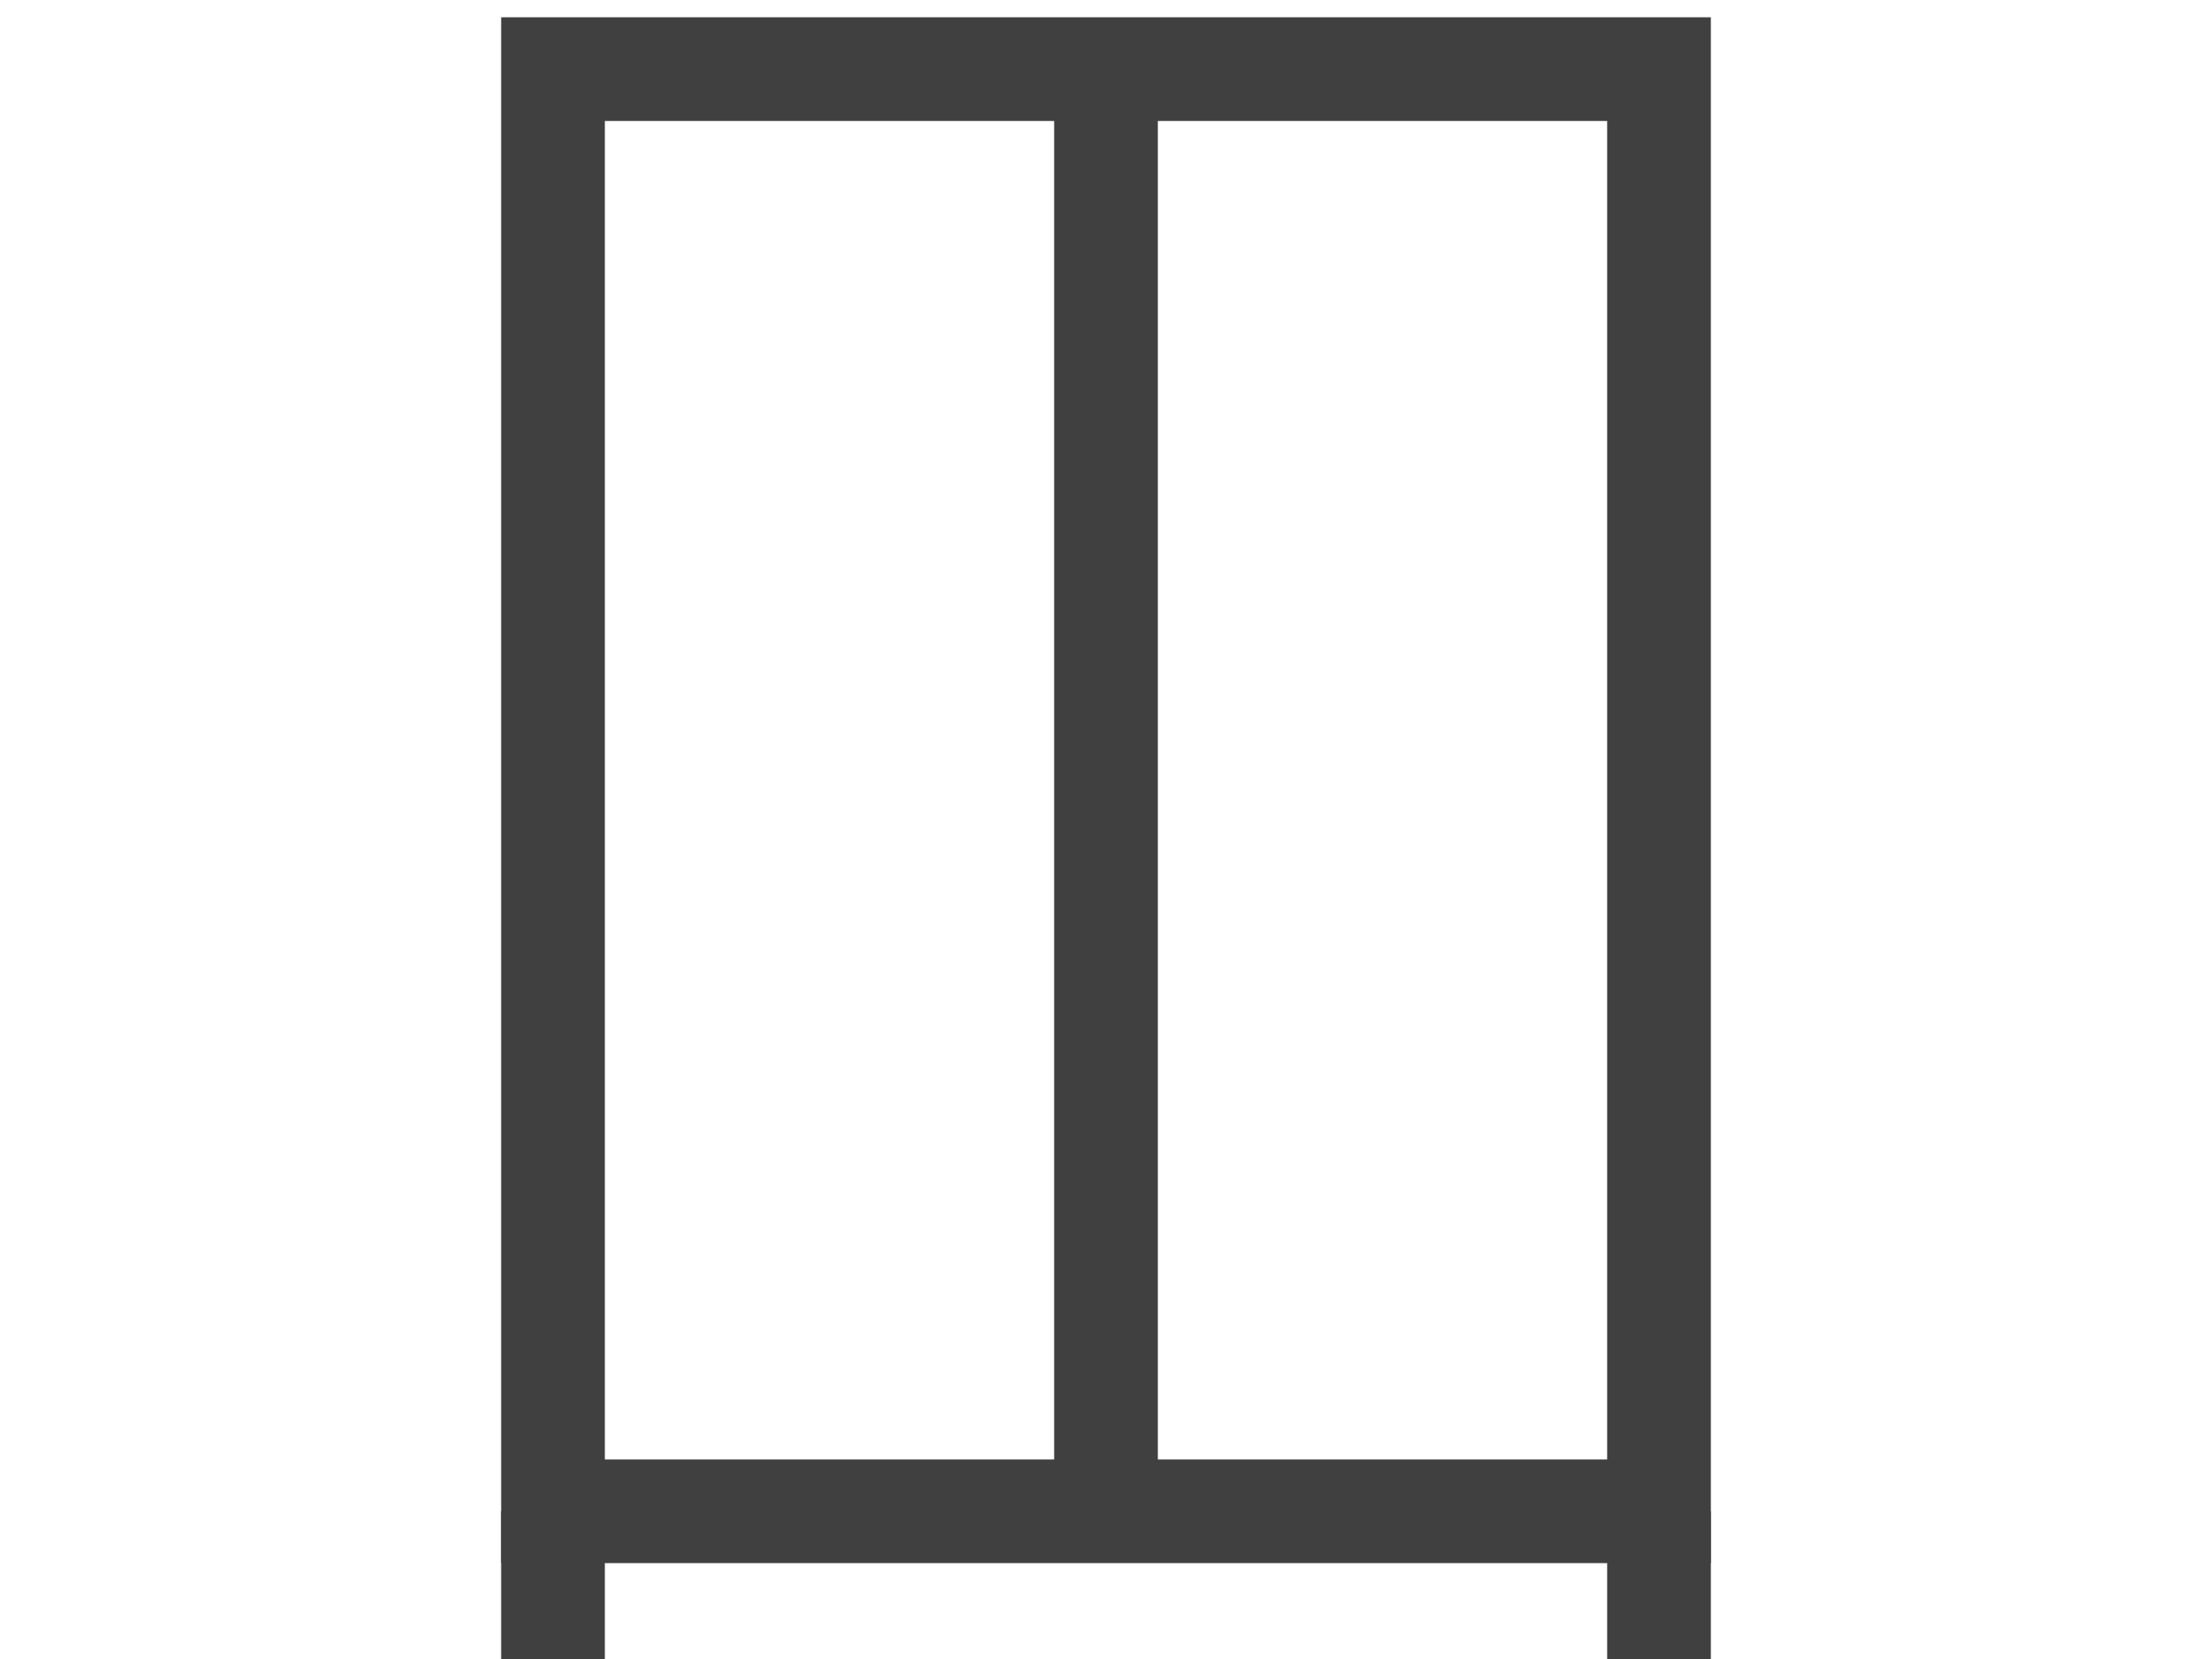
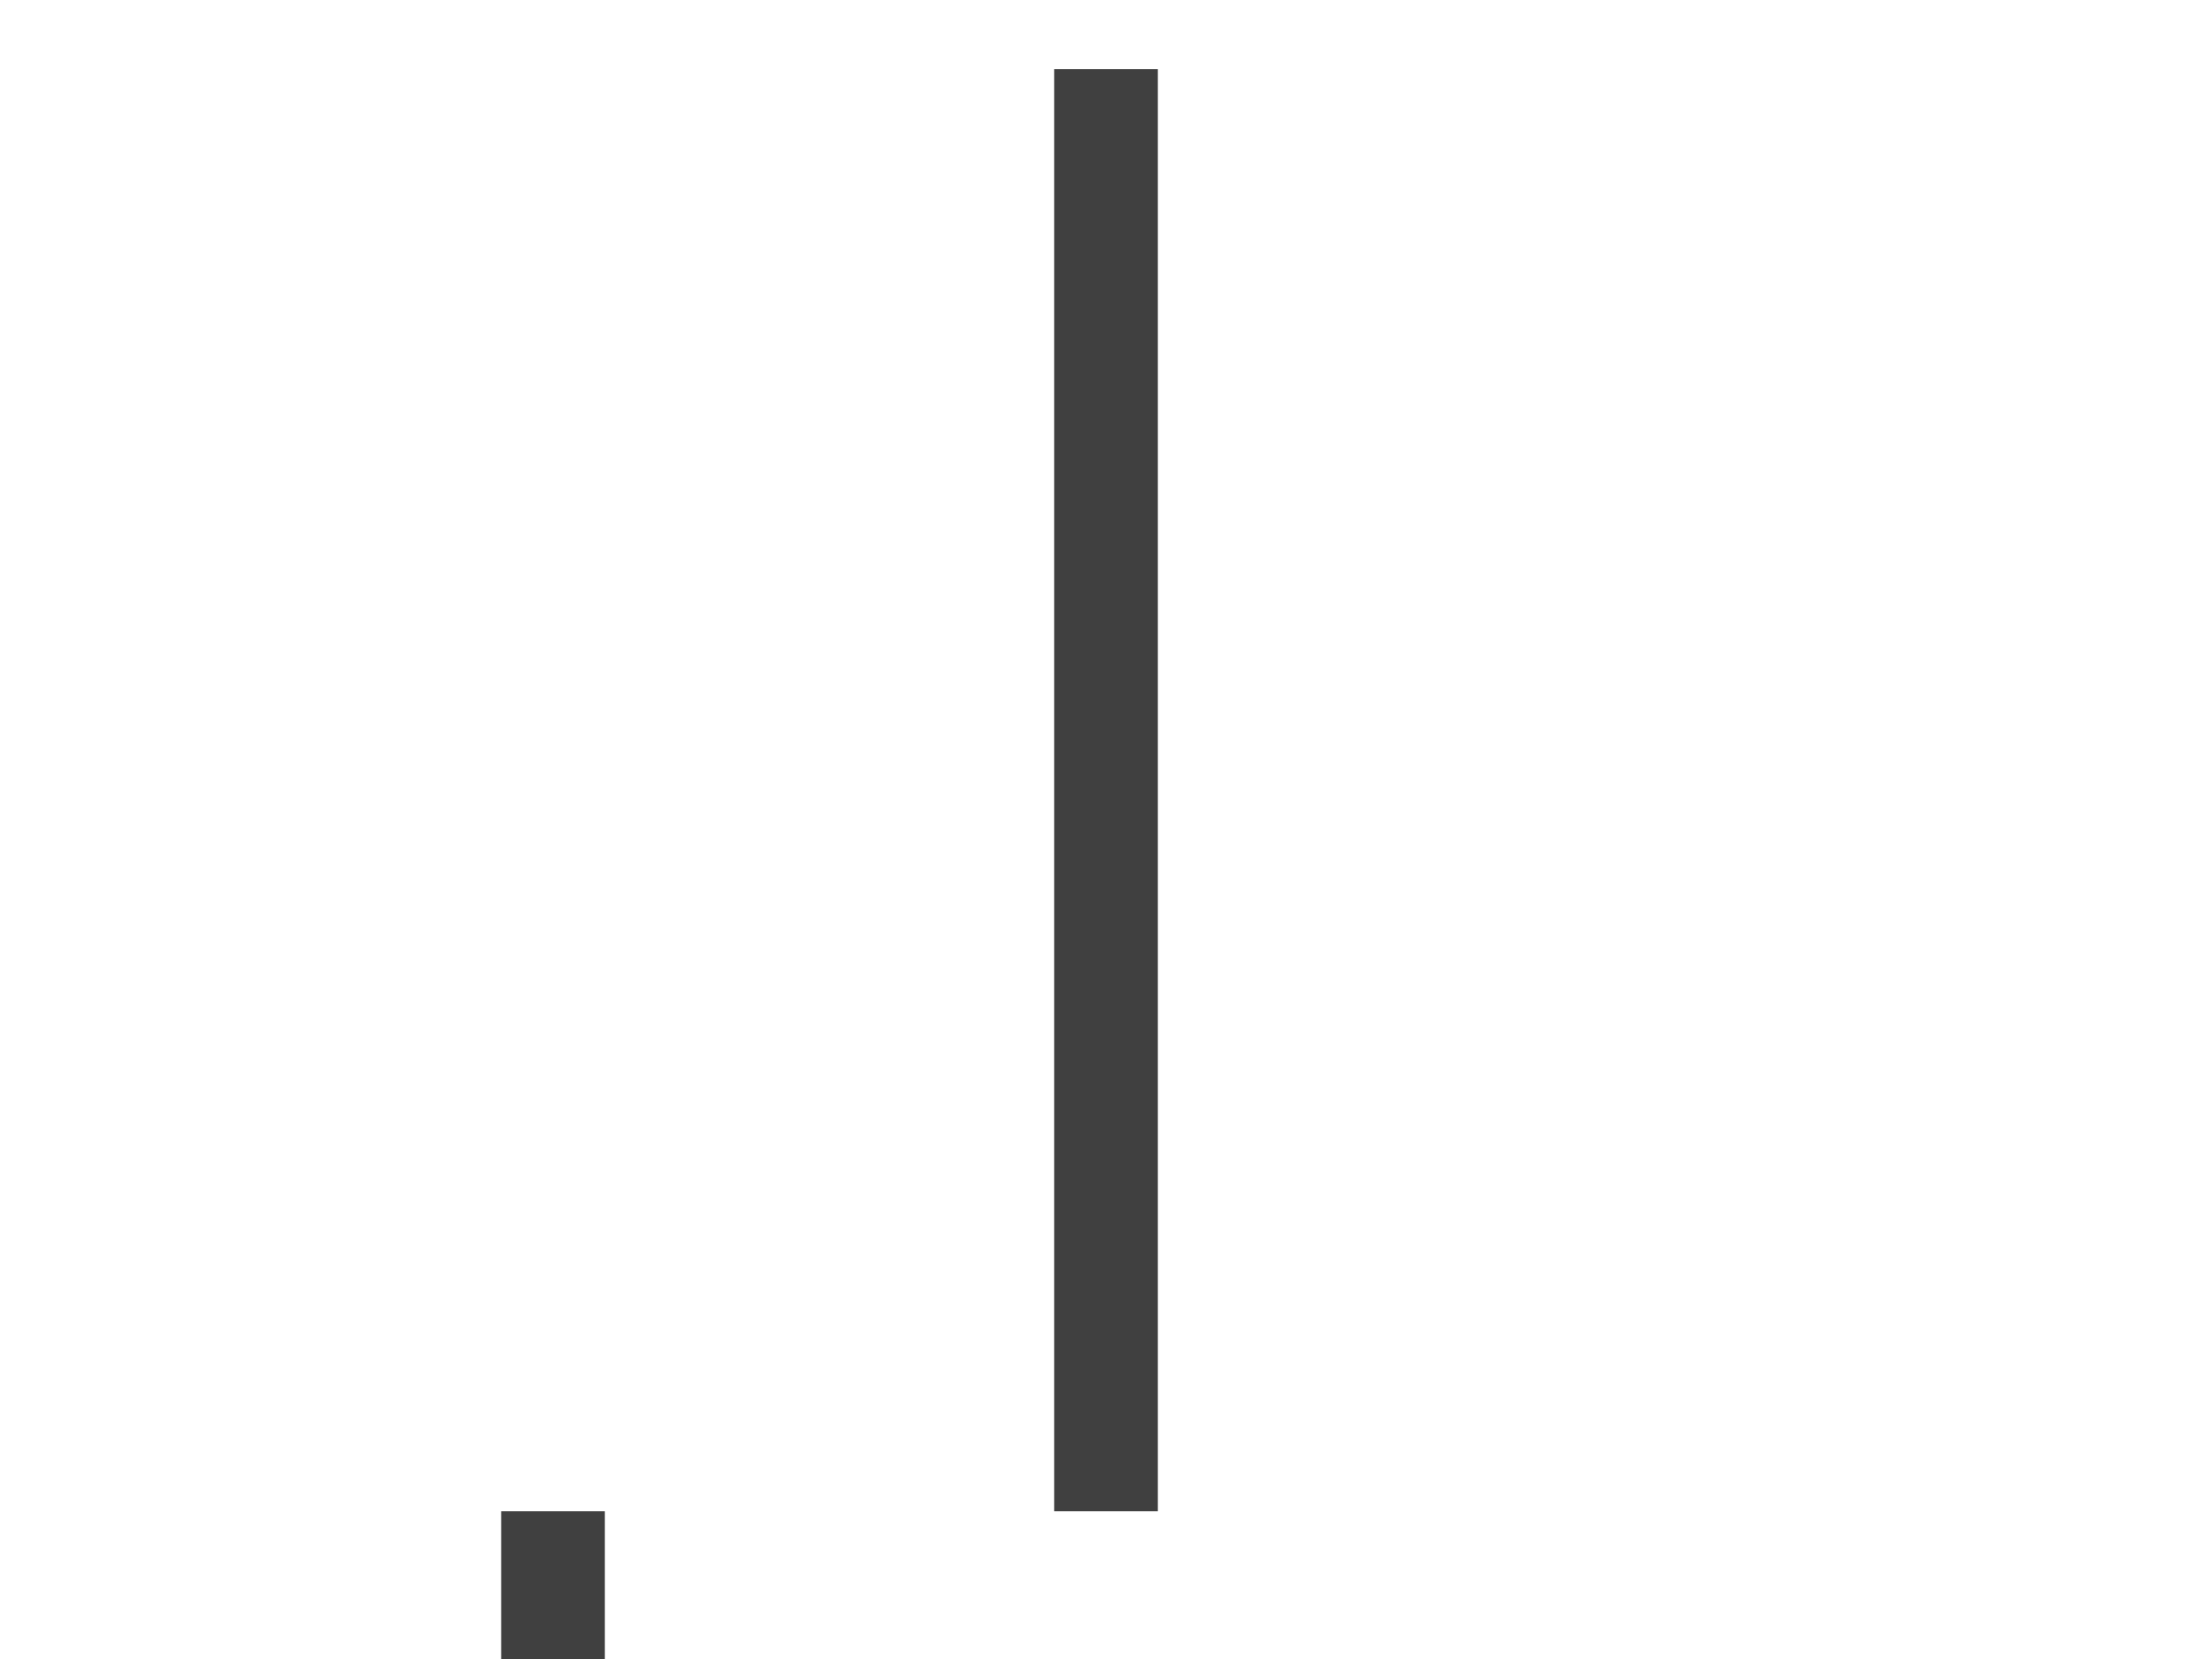
<svg xmlns="http://www.w3.org/2000/svg" width="32" height="24" viewBox="0 0 32 24" fill="none">
-   <path d="M24 21.863H8V1H16H24V21.863Z" stroke="#404040" stroke-width="1.5" stroke-miterlimit="10" />
  <path d="M16 1V21.863" stroke="#404040" stroke-width="1.5" stroke-miterlimit="10" />
  <path d="M8 21.863V24" stroke="#404040" stroke-width="1.5" stroke-miterlimit="10" />
-   <path d="M24 21.863V24" stroke="#404040" stroke-width="1.5" stroke-miterlimit="10" />
</svg>